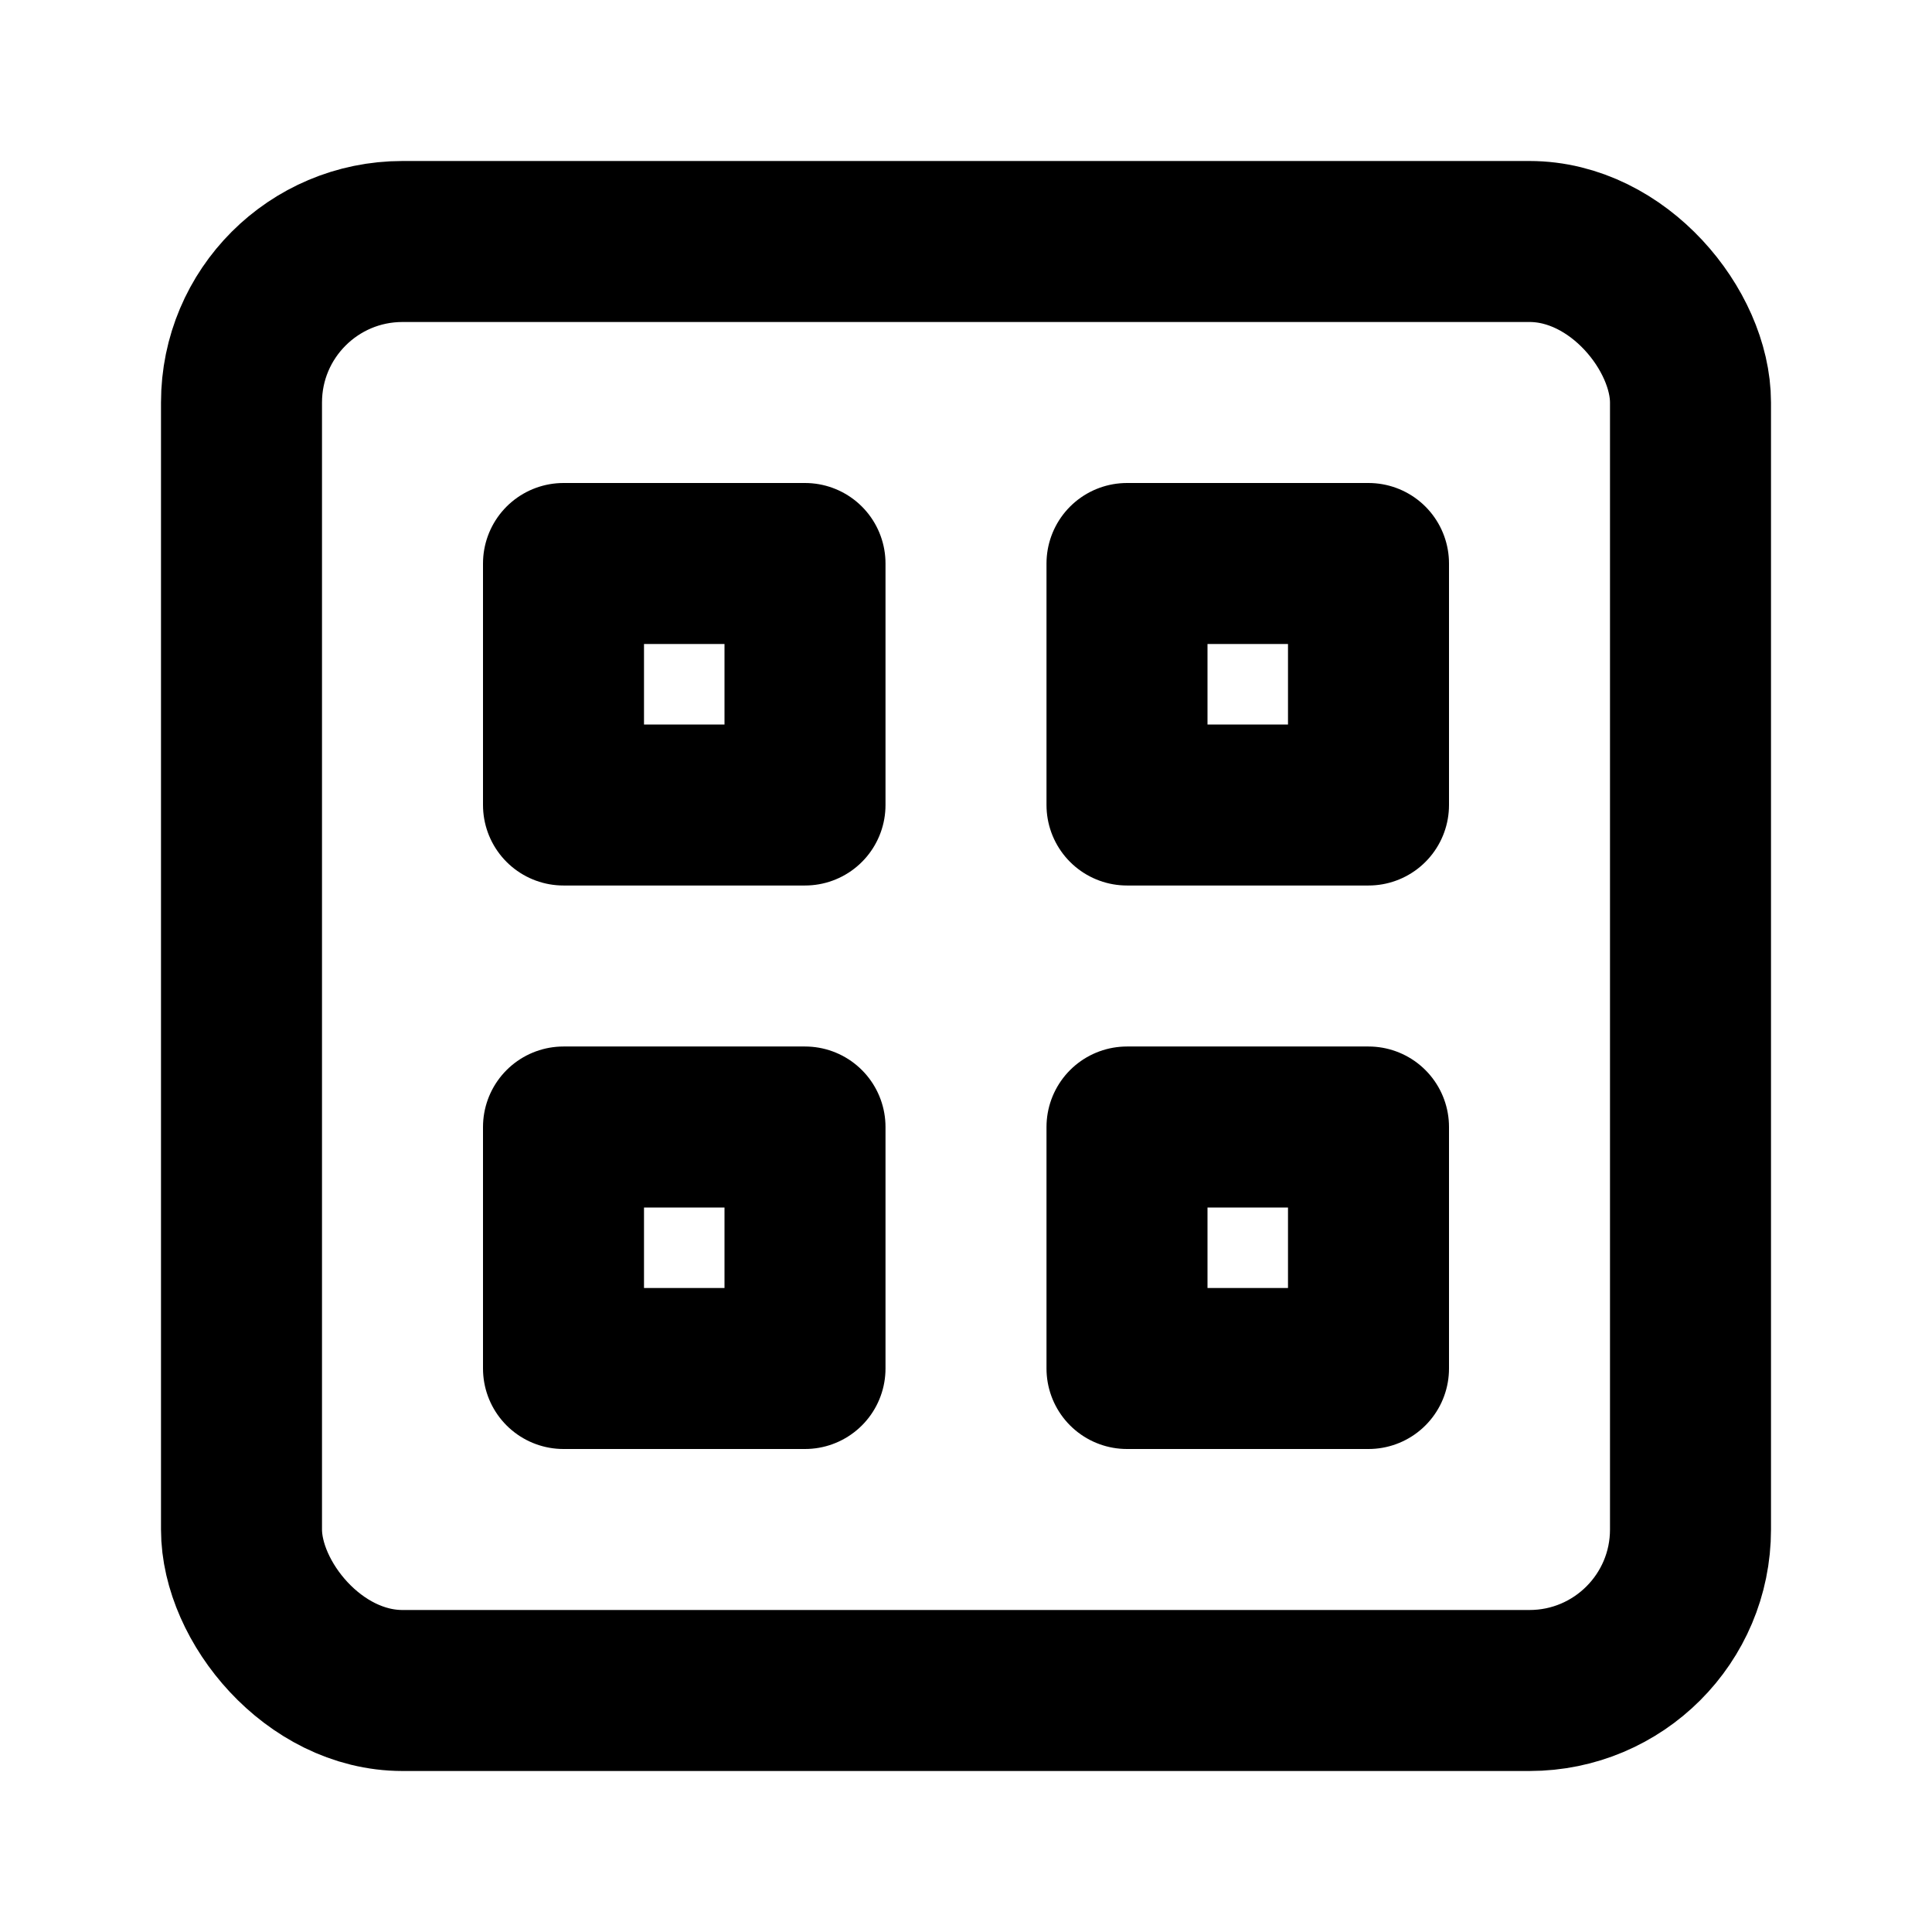
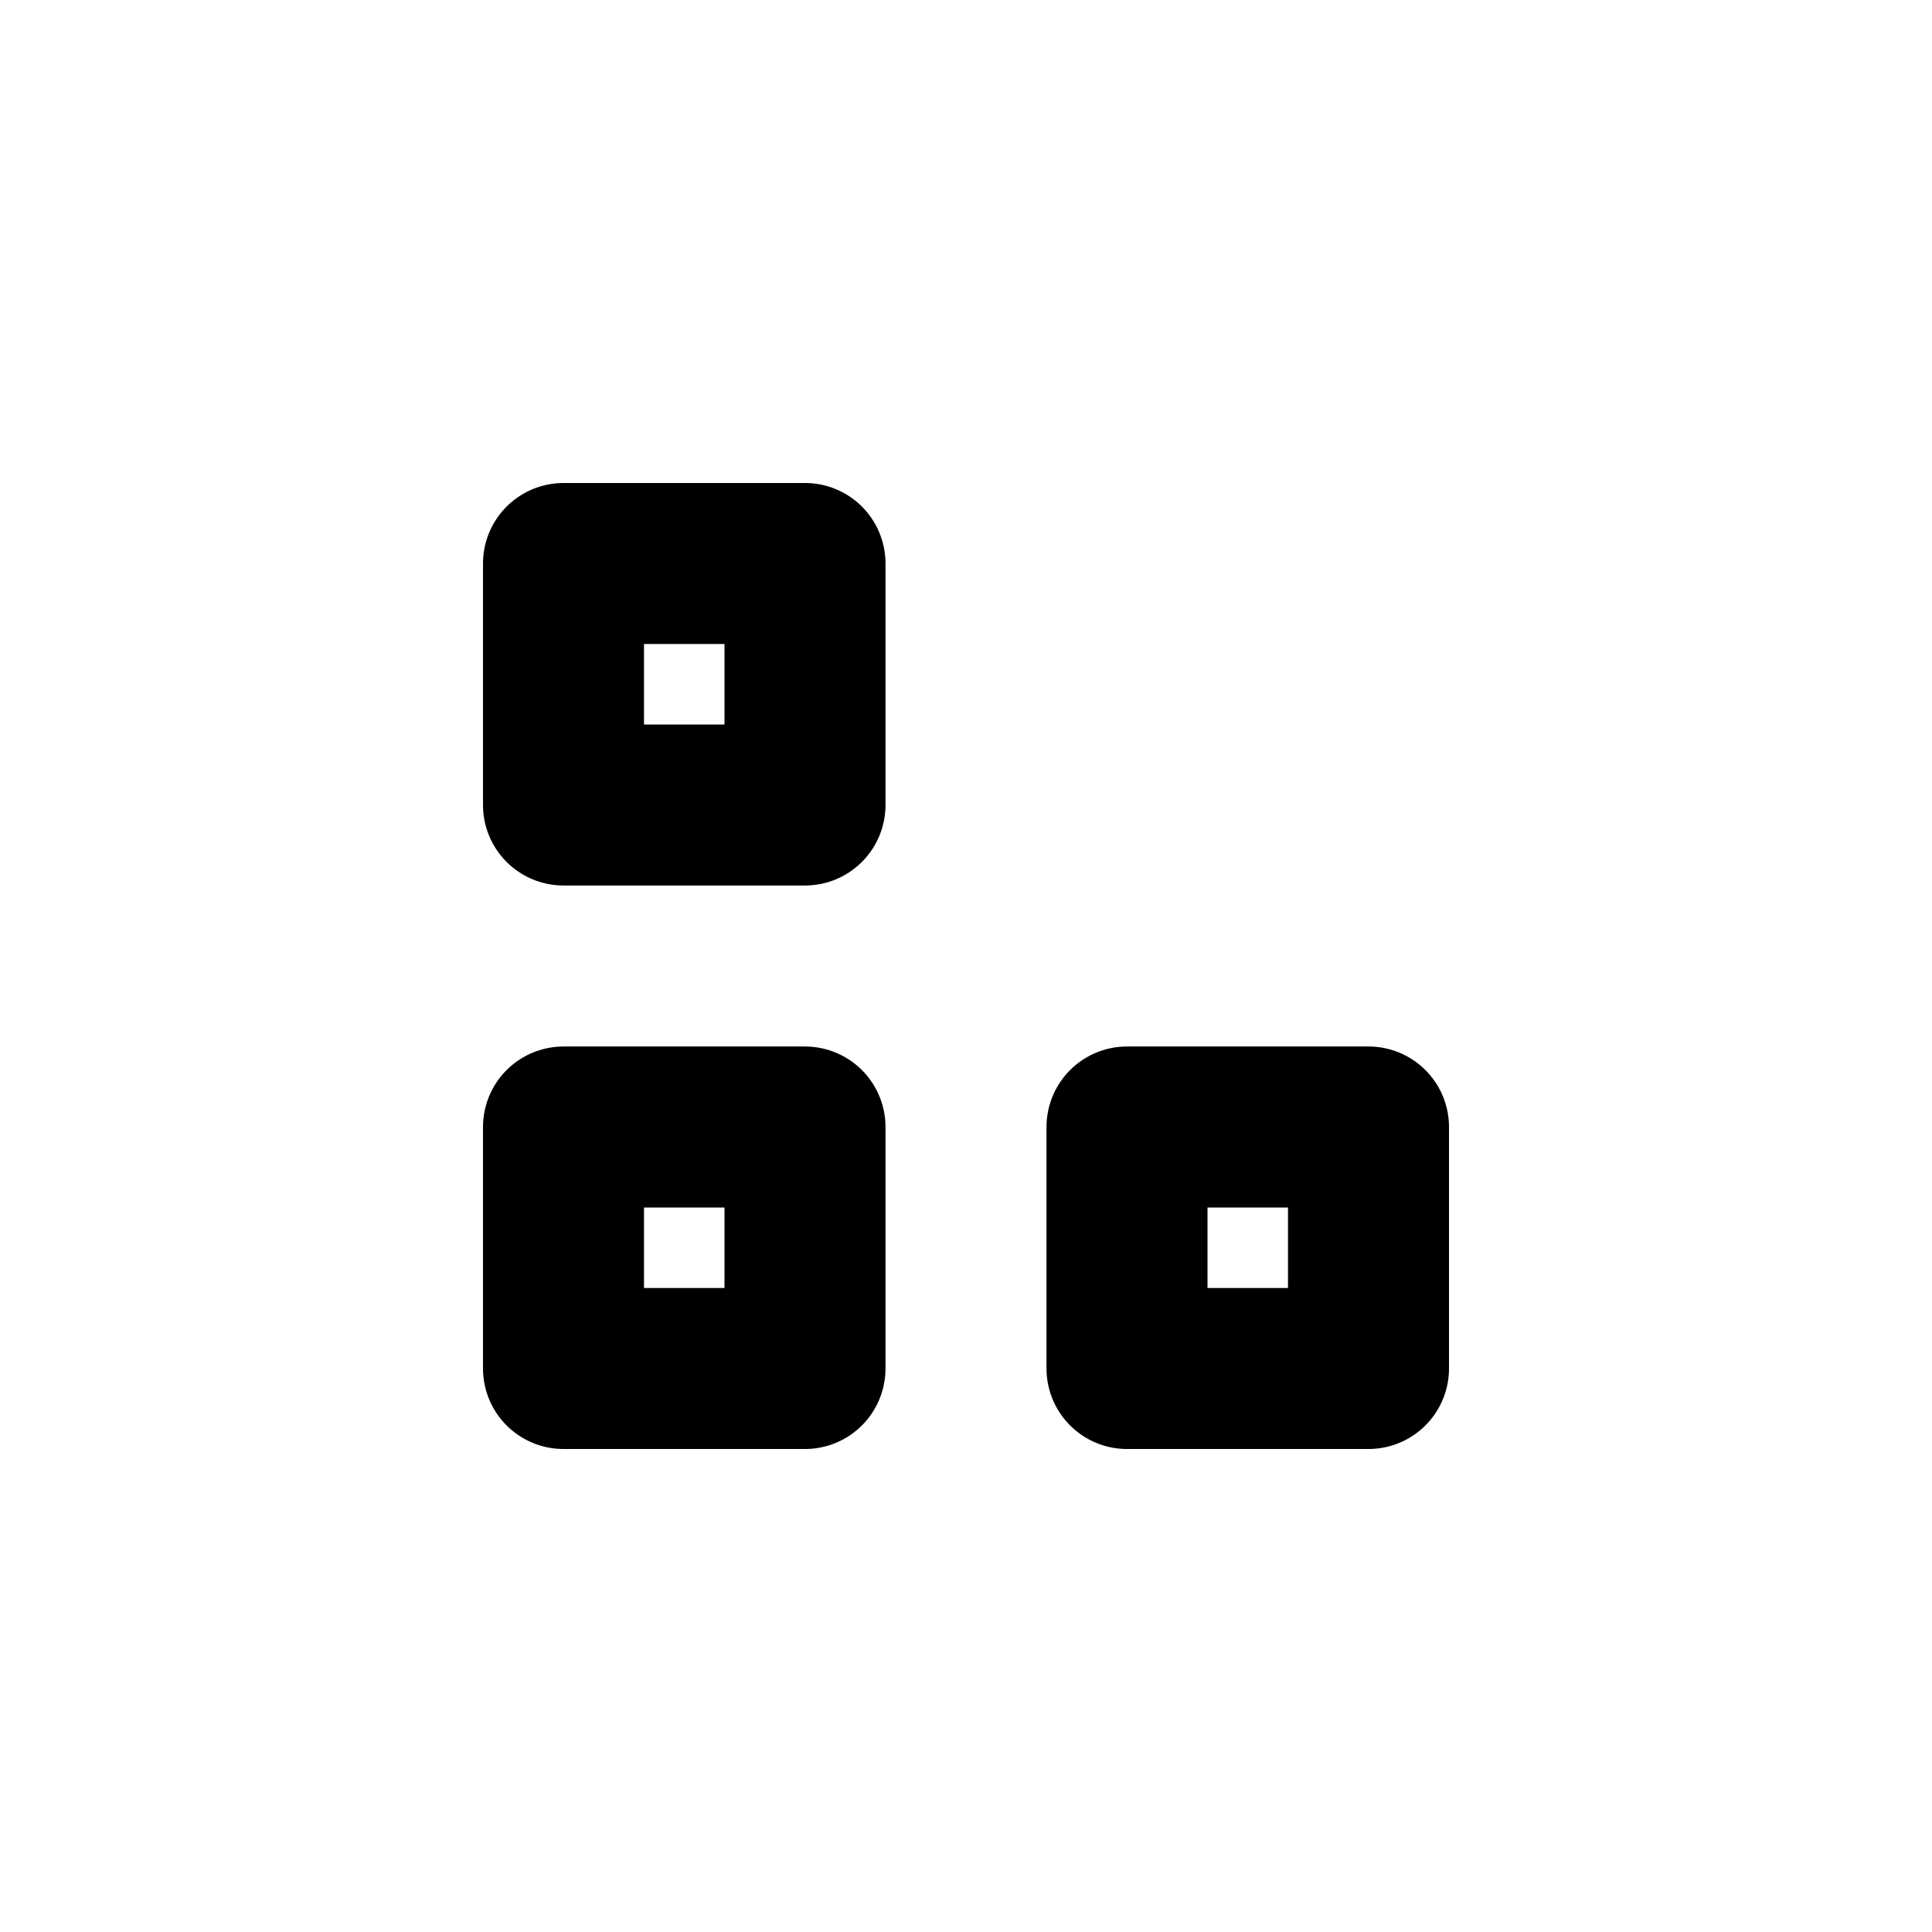
<svg xmlns="http://www.w3.org/2000/svg" width="24" height="24" viewBox="0 0 24 24" fill="none" stroke="currentColor" stroke-width="2" stroke-linecap="round" stroke-linejoin="round">
-   <rect x="3" y="3" width="18" height="18" rx="2" ry="2" />
  <rect x="7" y="7" width="3" height="3" />
-   <rect x="14" y="7" width="3" height="3" />
  <rect x="7" y="14" width="3" height="3" />
  <rect x="14" y="14" width="3" height="3" />
</svg>